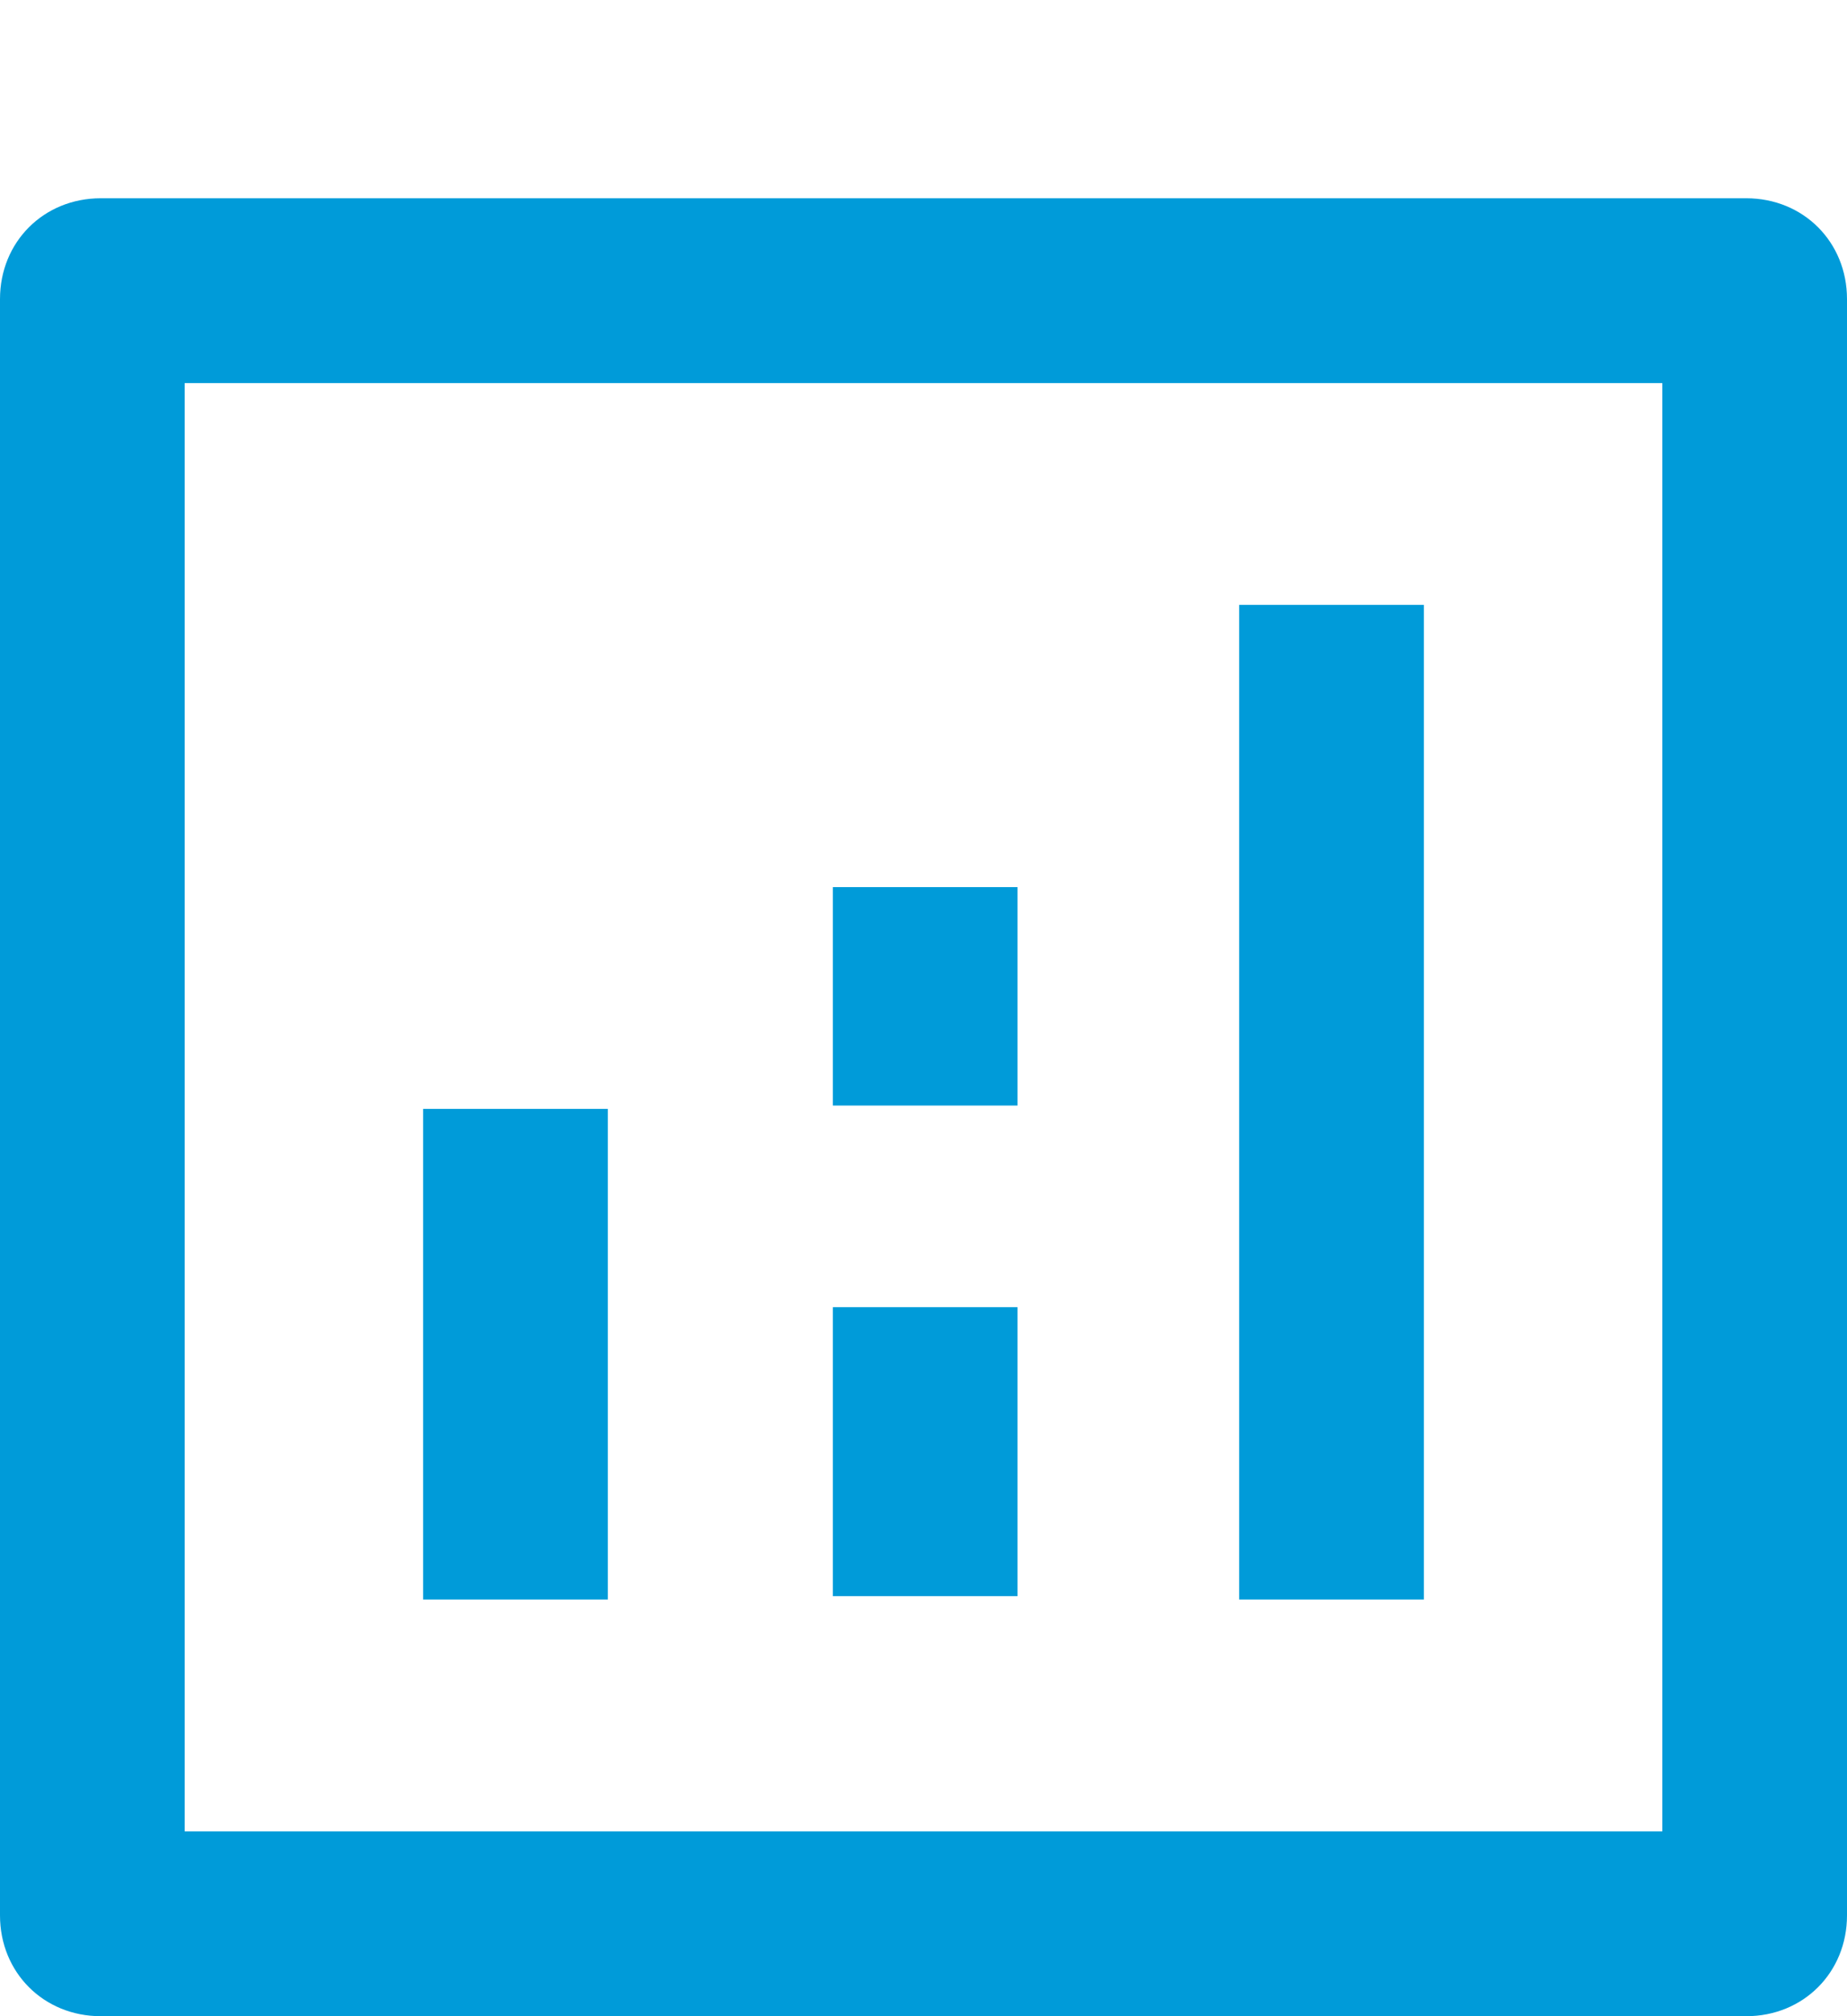
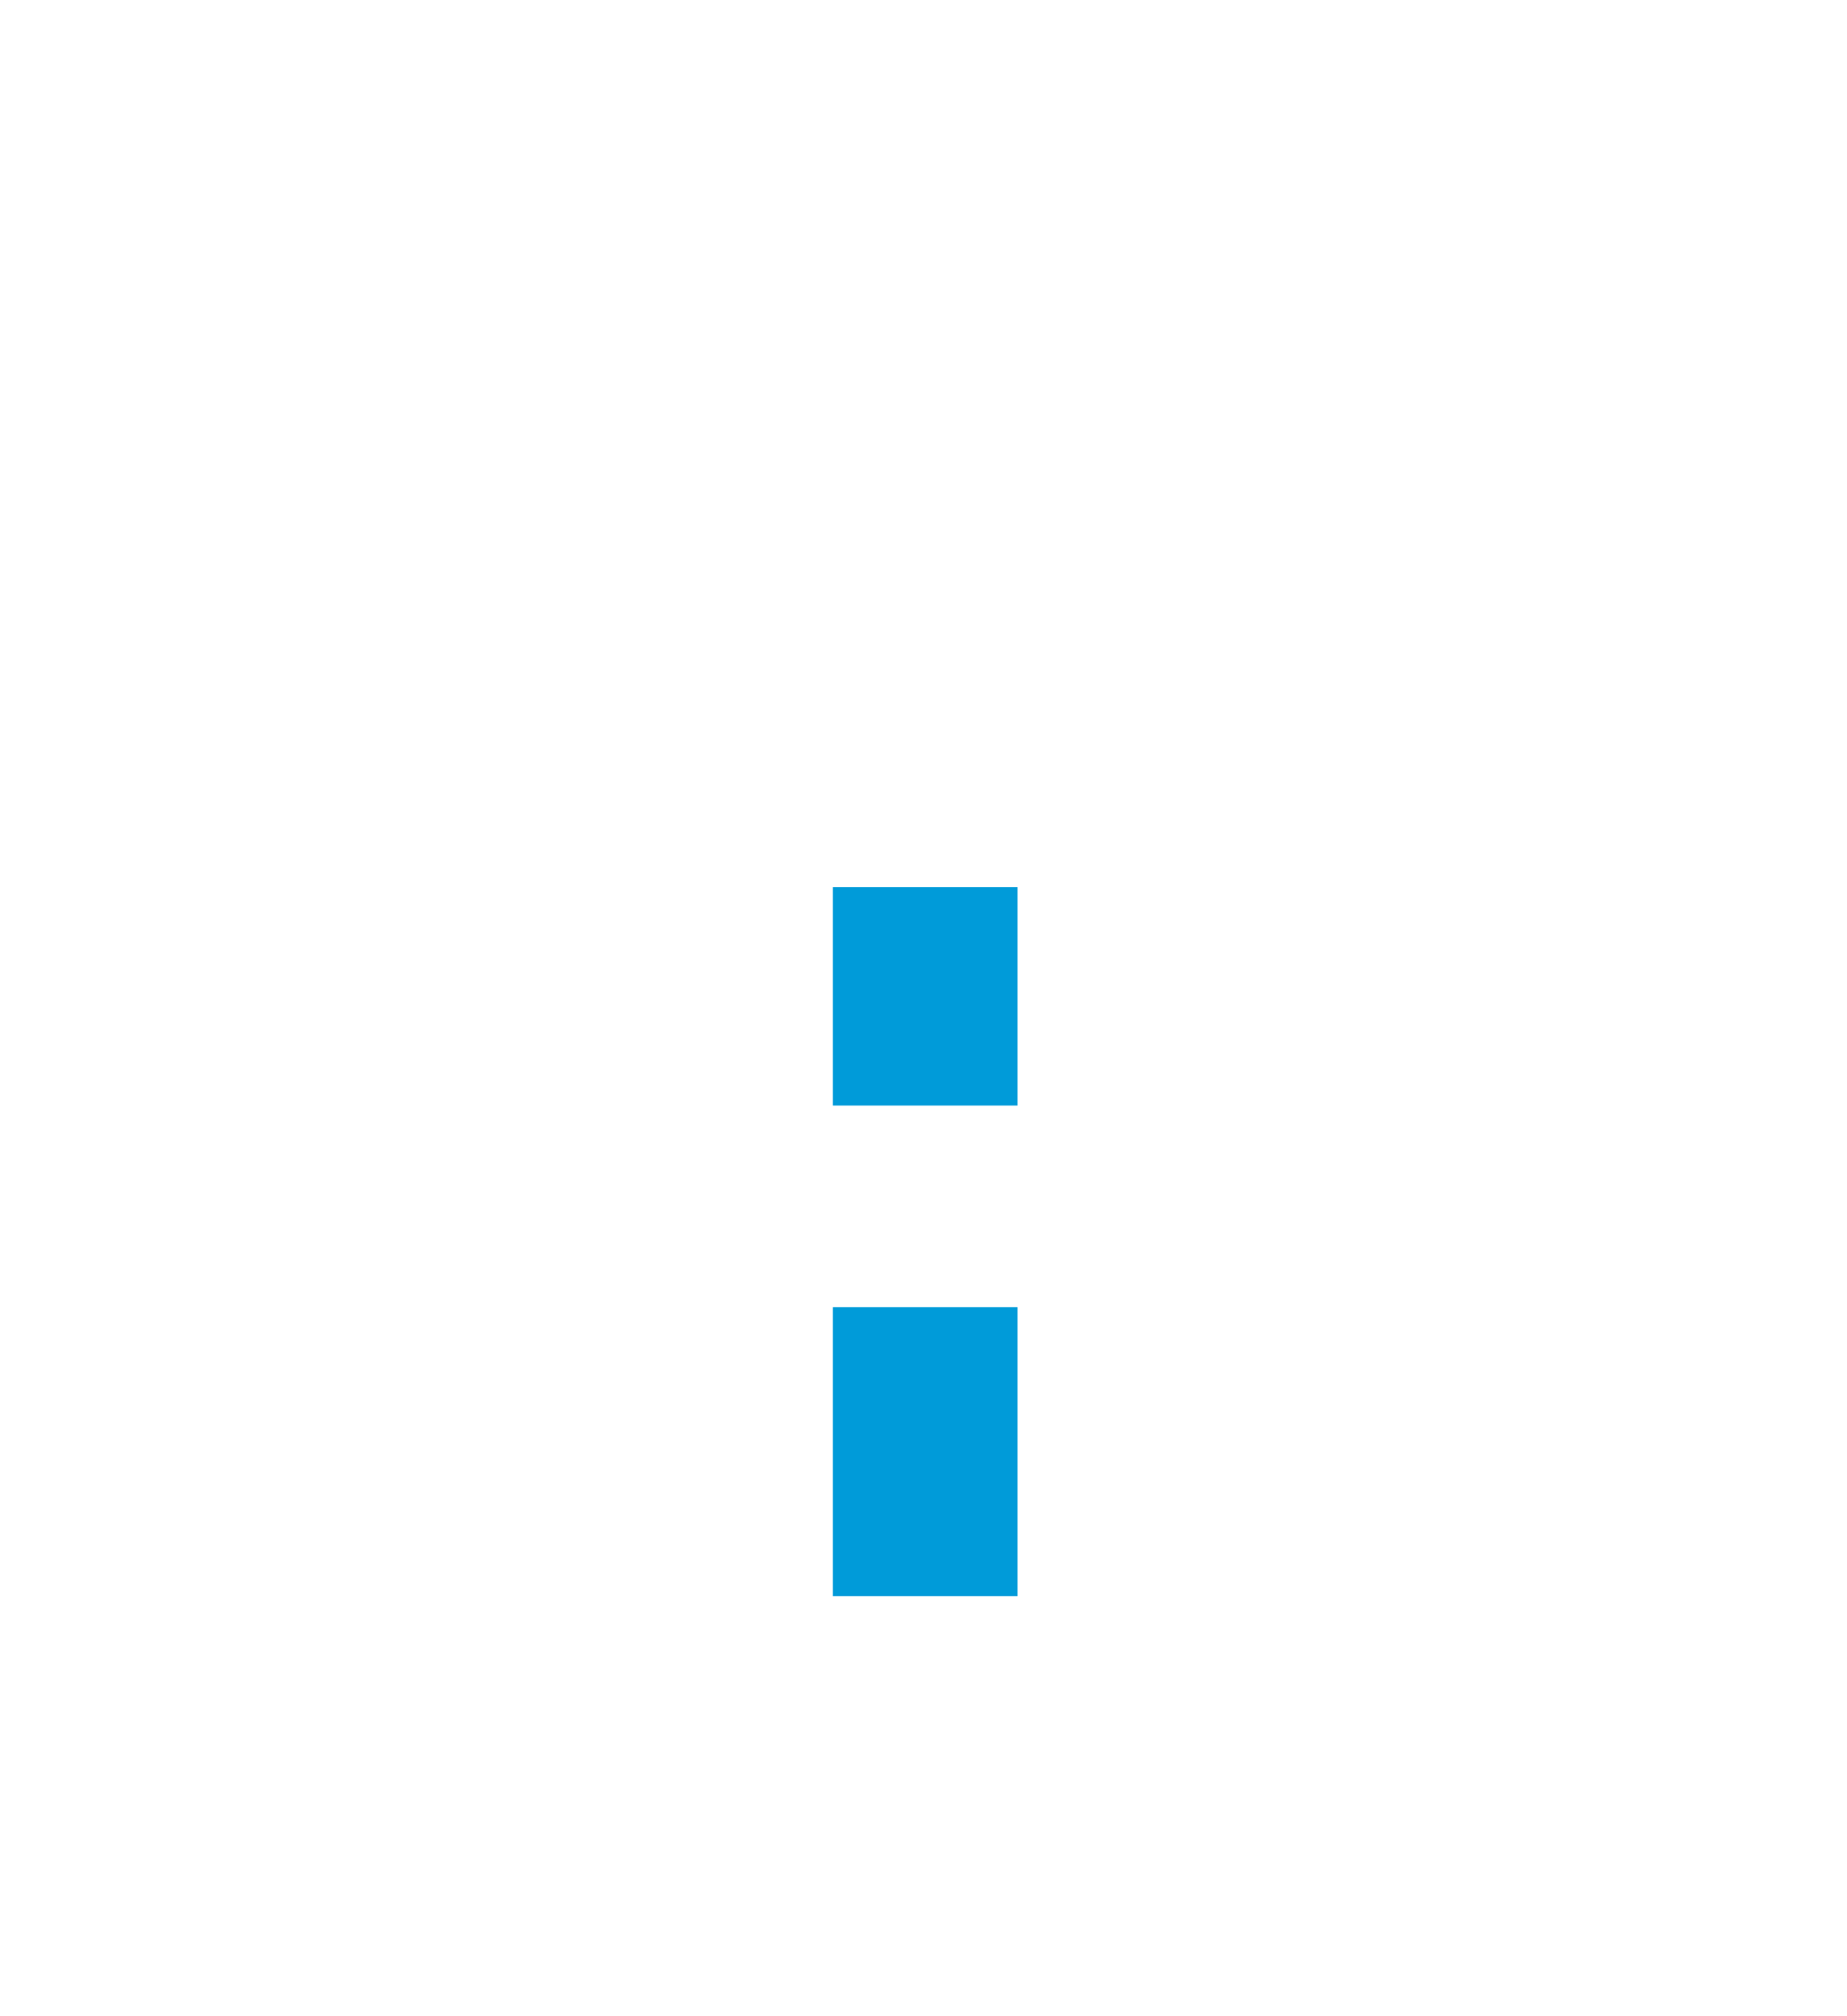
<svg xmlns="http://www.w3.org/2000/svg" version="1.1" viewBox="0 0 55 60">
  <defs>
    <style>
      .cls-1 {
        fill: #009bd9;
      }
    </style>
  </defs>
  <g>
    <g id="Layer_1">
      <g>
-         <path class="cls-1" d="M52,5.9H3c-1.7,0-3,1.3-3,3v48.1c0,1.7,1.3,3,3,3h49c1.7,0,3-1.3,3-3V8.9c0-1.7-1.3-3-3-3ZM49.5,54.5H5.5V11.4h44v43.1Z" />
-         <rect class="cls-1" x="36.9" y="18" width="5.5" height="29.6" />
        <rect class="cls-1" x="24.8" y="38.9" width="5.5" height="8.6" />
        <rect class="cls-1" x="24.8" y="26.4" width="5.5" height="6.5" />
-         <rect class="cls-1" x="12.6" y="33" width="5.5" height="14.6" />
      </g>
    </g>
  </g>
</svg>